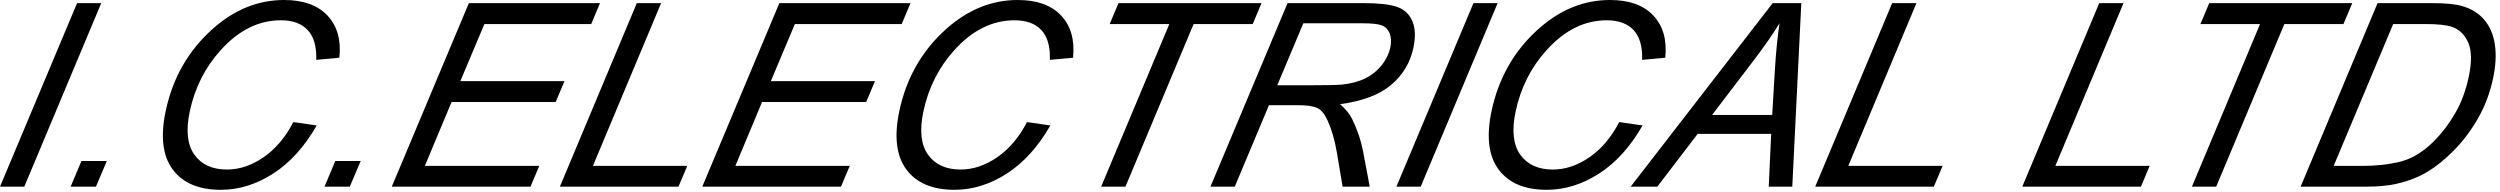
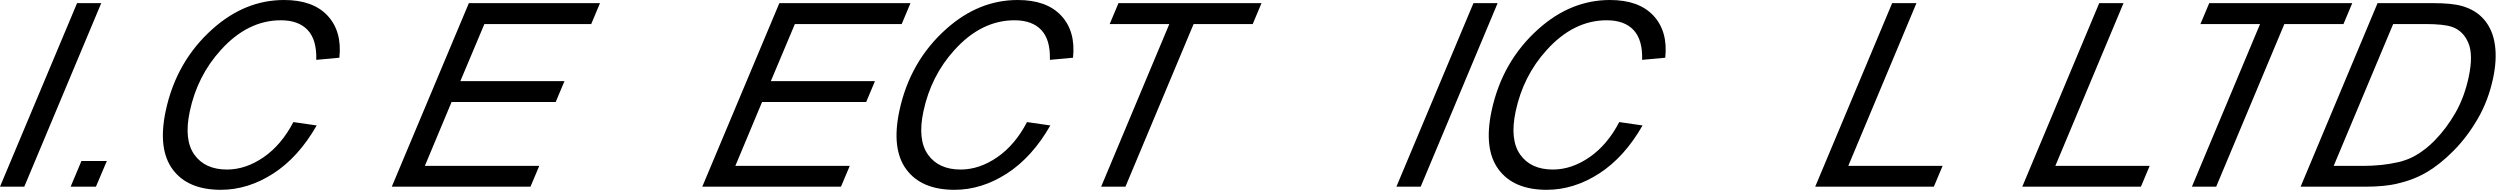
<svg xmlns="http://www.w3.org/2000/svg" width="100%" height="100%" viewBox="0 0 117 9" version="1.1" xml:space="preserve" style="fill-rule:evenodd;clip-rule:evenodd;stroke-linejoin:round;stroke-miterlimit:2;">
  <g>
    <path d="M0,8.736l3.607,-8.59l1.131,0l-3.601,8.59l-1.137,0Z" style="fill-rule:nonzero;" />
    <path d="M3.306,8.736l0.505,-1.201l1.189,0l-0.51,1.201l-1.184,0Z" style="fill-rule:nonzero;" />
    <path d="M13.729,5.713l1.092,0.158c-0.567,0.992 -1.244,1.742 -2.033,2.25c-0.788,0.508 -1.606,0.762 -2.453,0.762c-1.033,-0 -1.784,-0.319 -2.254,-0.955c-0.47,-0.637 -0.578,-1.549 -0.326,-2.737c0.329,-1.546 1.061,-2.826 2.196,-3.837c1.012,-0.903 2.127,-1.354 3.345,-1.354c0.901,-0 1.579,0.244 2.034,0.732c0.455,0.489 0.64,1.145 0.553,1.969l-1.082,0.1c0.02,-0.621 -0.113,-1.085 -0.398,-1.392c-0.285,-0.306 -0.703,-0.46 -1.256,-0.46c-1.041,0 -1.981,0.467 -2.821,1.401c-0.728,0.804 -1.21,1.759 -1.445,2.865c-0.187,0.883 -0.116,1.556 0.214,2.021c0.331,0.465 0.84,0.698 1.529,0.698c0.587,-0 1.16,-0.194 1.718,-0.58c0.558,-0.387 1.02,-0.934 1.387,-1.641Z" style="fill-rule:nonzero;" />
-     <path d="M15.186,8.736l0.505,-1.201l1.189,0l-0.51,1.201l-1.184,0Z" style="fill-rule:nonzero;" />
    <path d="M18.336,8.736l3.607,-8.59l6.137,0l-0.411,0.979l-5,-0l-1.125,2.672l4.873,-0l-0.411,0.978l-4.873,0l-1.25,2.989l5.354,-0l-0.41,0.972l-6.491,0Z" style="fill-rule:nonzero;" />
-     <path d="M26.202,8.736l3.601,-8.59l1.137,0l-3.191,7.618l4.414,-0l-0.41,0.972l-5.551,0Z" style="fill-rule:nonzero;" />
    <path d="M32.867,8.736l3.607,-8.59l6.137,0l-0.411,0.979l-5,-0l-1.125,2.672l4.873,-0l-0.411,0.978l-4.873,0l-1.25,2.989l5.354,-0l-0.41,0.972l-6.491,0Z" style="fill-rule:nonzero;" />
    <path d="M48.064,5.713l1.092,0.158c-0.567,0.992 -1.245,1.742 -2.033,2.25c-0.789,0.508 -1.606,0.762 -2.453,0.762c-1.033,-0 -1.784,-0.319 -2.254,-0.955c-0.47,-0.637 -0.579,-1.549 -0.326,-2.737c0.329,-1.546 1.061,-2.826 2.196,-3.837c1.012,-0.903 2.127,-1.354 3.345,-1.354c0.901,-0 1.579,0.244 2.034,0.732c0.455,0.489 0.639,1.145 0.553,1.969l-1.083,0.1c0.02,-0.621 -0.112,-1.085 -0.397,-1.392c-0.285,-0.306 -0.704,-0.46 -1.257,-0.46c-1.04,0 -1.98,0.467 -2.821,1.401c-0.728,0.804 -1.209,1.759 -1.444,2.865c-0.188,0.883 -0.116,1.556 0.214,2.021c0.331,0.465 0.84,0.698 1.528,0.698c0.588,-0 1.161,-0.194 1.719,-0.58c0.558,-0.387 1.02,-0.934 1.387,-1.641Z" style="fill-rule:nonzero;" />
    <path d="M51.534,8.736l3.19,-7.611l-2.79,-0l0.411,-0.979l6.694,0l-0.411,0.979l-2.767,-0l-3.19,7.611l-1.137,0Z" style="fill-rule:nonzero;" />
-     <path d="M56.65,8.736l3.607,-8.59l3.568,0c0.703,0 1.224,0.06 1.563,0.179c0.338,0.119 0.575,0.343 0.713,0.671c0.137,0.328 0.152,0.742 0.046,1.242c-0.149,0.699 -0.498,1.28 -1.049,1.741c-0.55,0.46 -1.345,0.759 -2.383,0.896c0.26,0.23 0.446,0.457 0.558,0.68c0.248,0.504 0.424,1.025 0.525,1.564l0.306,1.617l-1.27,0l-0.269,-1.599c-0.098,-0.578 -0.243,-1.078 -0.435,-1.5c-0.131,-0.293 -0.288,-0.486 -0.469,-0.577c-0.182,-0.092 -0.499,-0.138 -0.951,-0.138l-1.323,-0l-1.6,3.814l-1.137,0Zm3.127,-4.746l1.572,0c0.727,0 1.202,-0.01 1.427,-0.029c0.438,-0.043 0.811,-0.141 1.118,-0.293c0.307,-0.152 0.563,-0.357 0.769,-0.615c0.205,-0.258 0.34,-0.535 0.403,-0.832c0.053,-0.25 0.043,-0.468 -0.029,-0.654c-0.073,-0.185 -0.193,-0.311 -0.361,-0.378c-0.168,-0.066 -0.47,-0.099 -0.907,-0.099l-2.773,-0l-1.219,2.9Z" style="fill-rule:nonzero;" />
    <path d="M65.352,8.736l3.606,-8.59l1.131,0l-3.6,8.59l-1.137,0Z" style="fill-rule:nonzero;" />
    <path d="M75.78,5.713l1.092,0.158c-0.567,0.992 -1.244,1.742 -2.033,2.25c-0.789,0.508 -1.606,0.762 -2.453,0.762c-1.033,-0 -1.784,-0.319 -2.254,-0.955c-0.47,-0.637 -0.578,-1.549 -0.326,-2.737c0.329,-1.546 1.061,-2.826 2.196,-3.837c1.012,-0.903 2.127,-1.354 3.345,-1.354c0.901,-0 1.579,0.244 2.034,0.732c0.455,0.489 0.64,1.145 0.553,1.969l-1.082,0.1c0.019,-0.621 -0.113,-1.085 -0.398,-1.392c-0.285,-0.306 -0.703,-0.46 -1.256,-0.46c-1.041,0 -1.981,0.467 -2.821,1.401c-0.728,0.804 -1.21,1.759 -1.445,2.865c-0.187,0.883 -0.116,1.556 0.214,2.021c0.331,0.465 0.84,0.698 1.529,0.698c0.587,-0 1.16,-0.194 1.718,-0.58c0.558,-0.387 1.02,-0.934 1.387,-1.641Z" style="fill-rule:nonzero;" />
-     <path d="M76.315,8.736l6.646,-8.59l1.34,0l-0.422,8.59l-1.102,0l0.114,-2.472l-3.44,-0l-1.889,2.472l-1.247,0Zm3.811,-3.357l2.814,-0l0.127,-2.156c0.055,-0.856 0.127,-1.569 0.217,-2.139c-0.298,0.492 -0.704,1.076 -1.219,1.752l-1.939,2.543Z" style="fill-rule:nonzero;" />
    <path d="M84.952,8.736l3.601,-8.59l1.137,0l-3.191,7.618l4.415,-0l-0.41,0.972l-5.552,0Z" style="fill-rule:nonzero;" />
    <path d="M94.643,8.736l3.601,-8.59l1.137,0l-3.191,7.618l4.414,-0l-0.409,0.972l-5.552,0Z" style="fill-rule:nonzero;" />
    <path d="M102.582,8.736l3.189,-7.611l-2.79,-0l0.411,-0.979l6.694,0l-0.411,0.979l-2.767,-0l-3.19,7.611l-1.136,0Z" style="fill-rule:nonzero;" />
    <path d="M107.669,8.736l3.601,-8.59l2.564,0c0.615,0 1.075,0.045 1.381,0.135c0.438,0.121 0.788,0.337 1.051,0.648c0.263,0.31 0.428,0.698 0.495,1.163c0.068,0.465 0.04,0.986 -0.083,1.564c-0.147,0.692 -0.384,1.322 -0.712,1.89c-0.327,0.568 -0.704,1.068 -1.131,1.5c-0.426,0.432 -0.848,0.769 -1.265,1.014c-0.417,0.244 -0.888,0.424 -1.412,0.542c-0.398,0.089 -0.873,0.134 -1.426,0.134l-3.063,0Zm1.547,-0.972l1.345,-0c0.607,-0 1.159,-0.057 1.655,-0.17c0.309,-0.071 0.582,-0.174 0.82,-0.311c0.312,-0.176 0.611,-0.408 0.896,-0.697c0.376,-0.383 0.703,-0.819 0.984,-1.31c0.28,-0.49 0.486,-1.047 0.619,-1.672c0.148,-0.696 0.142,-1.23 -0.019,-1.603c-0.16,-0.373 -0.413,-0.62 -0.759,-0.741c-0.255,-0.09 -0.673,-0.135 -1.253,-0.135l-1.503,-0l-2.785,6.639Z" style="fill-rule:nonzero;" />
  </g>
</svg>